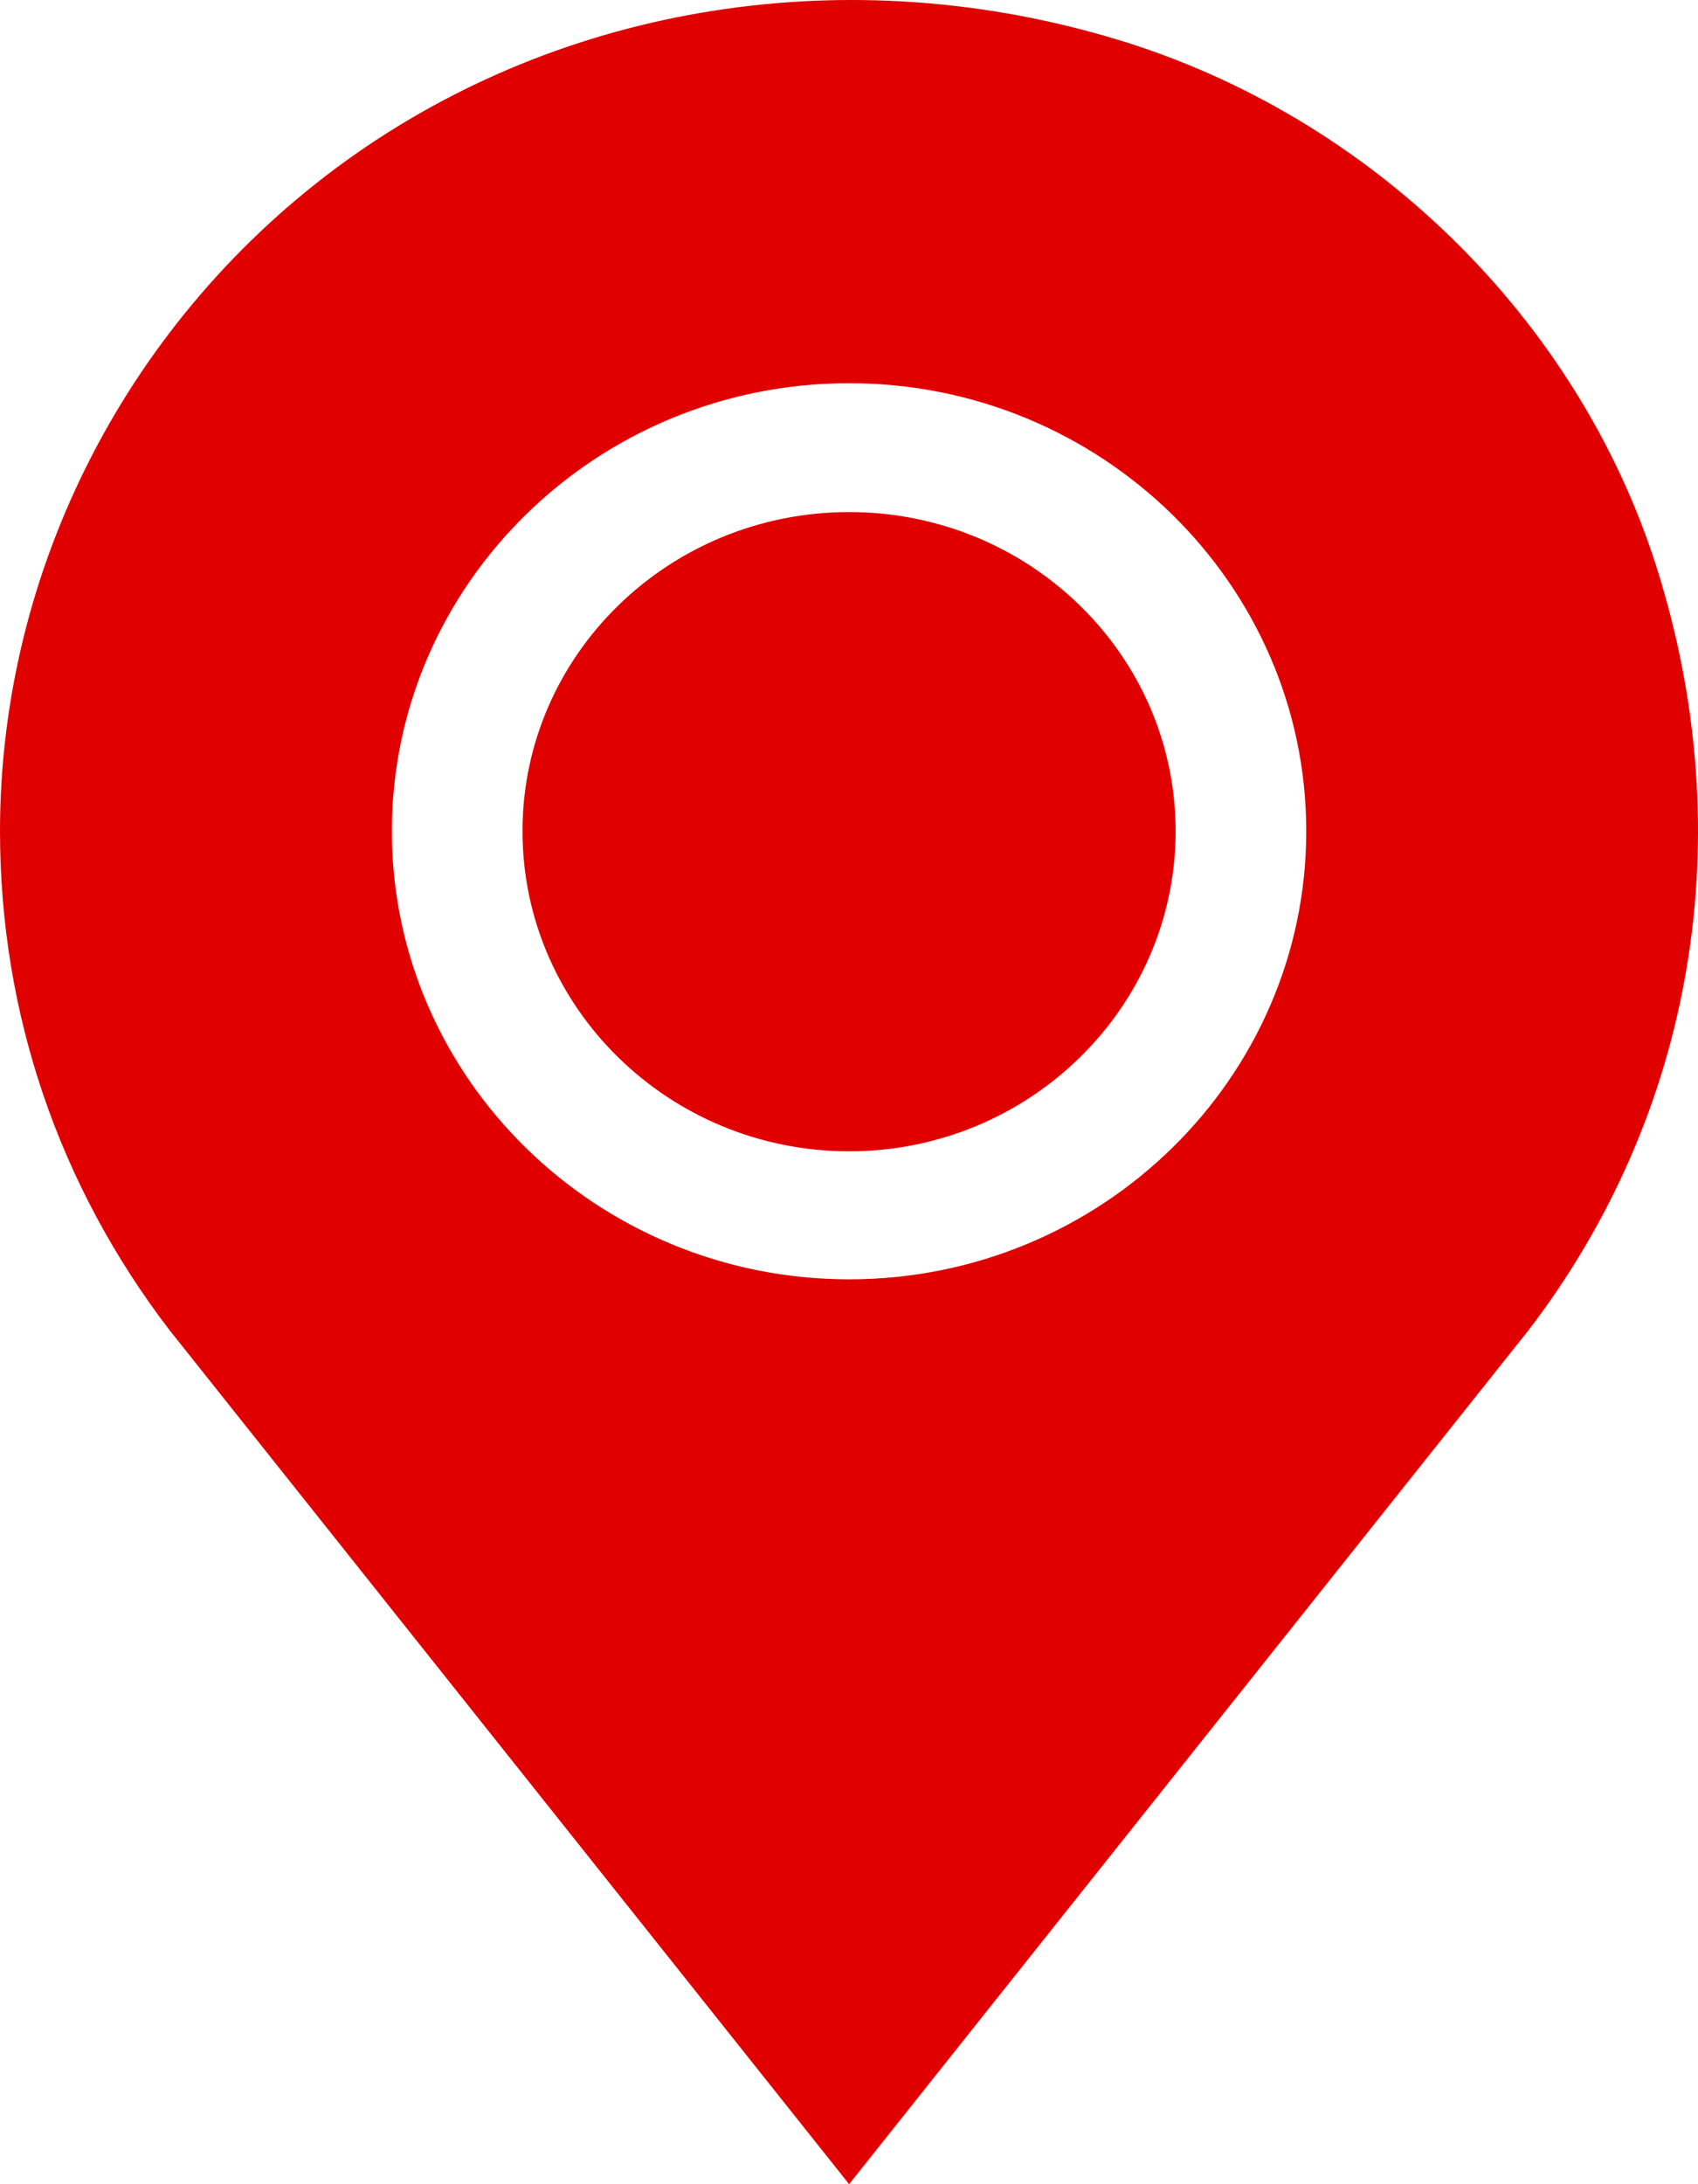
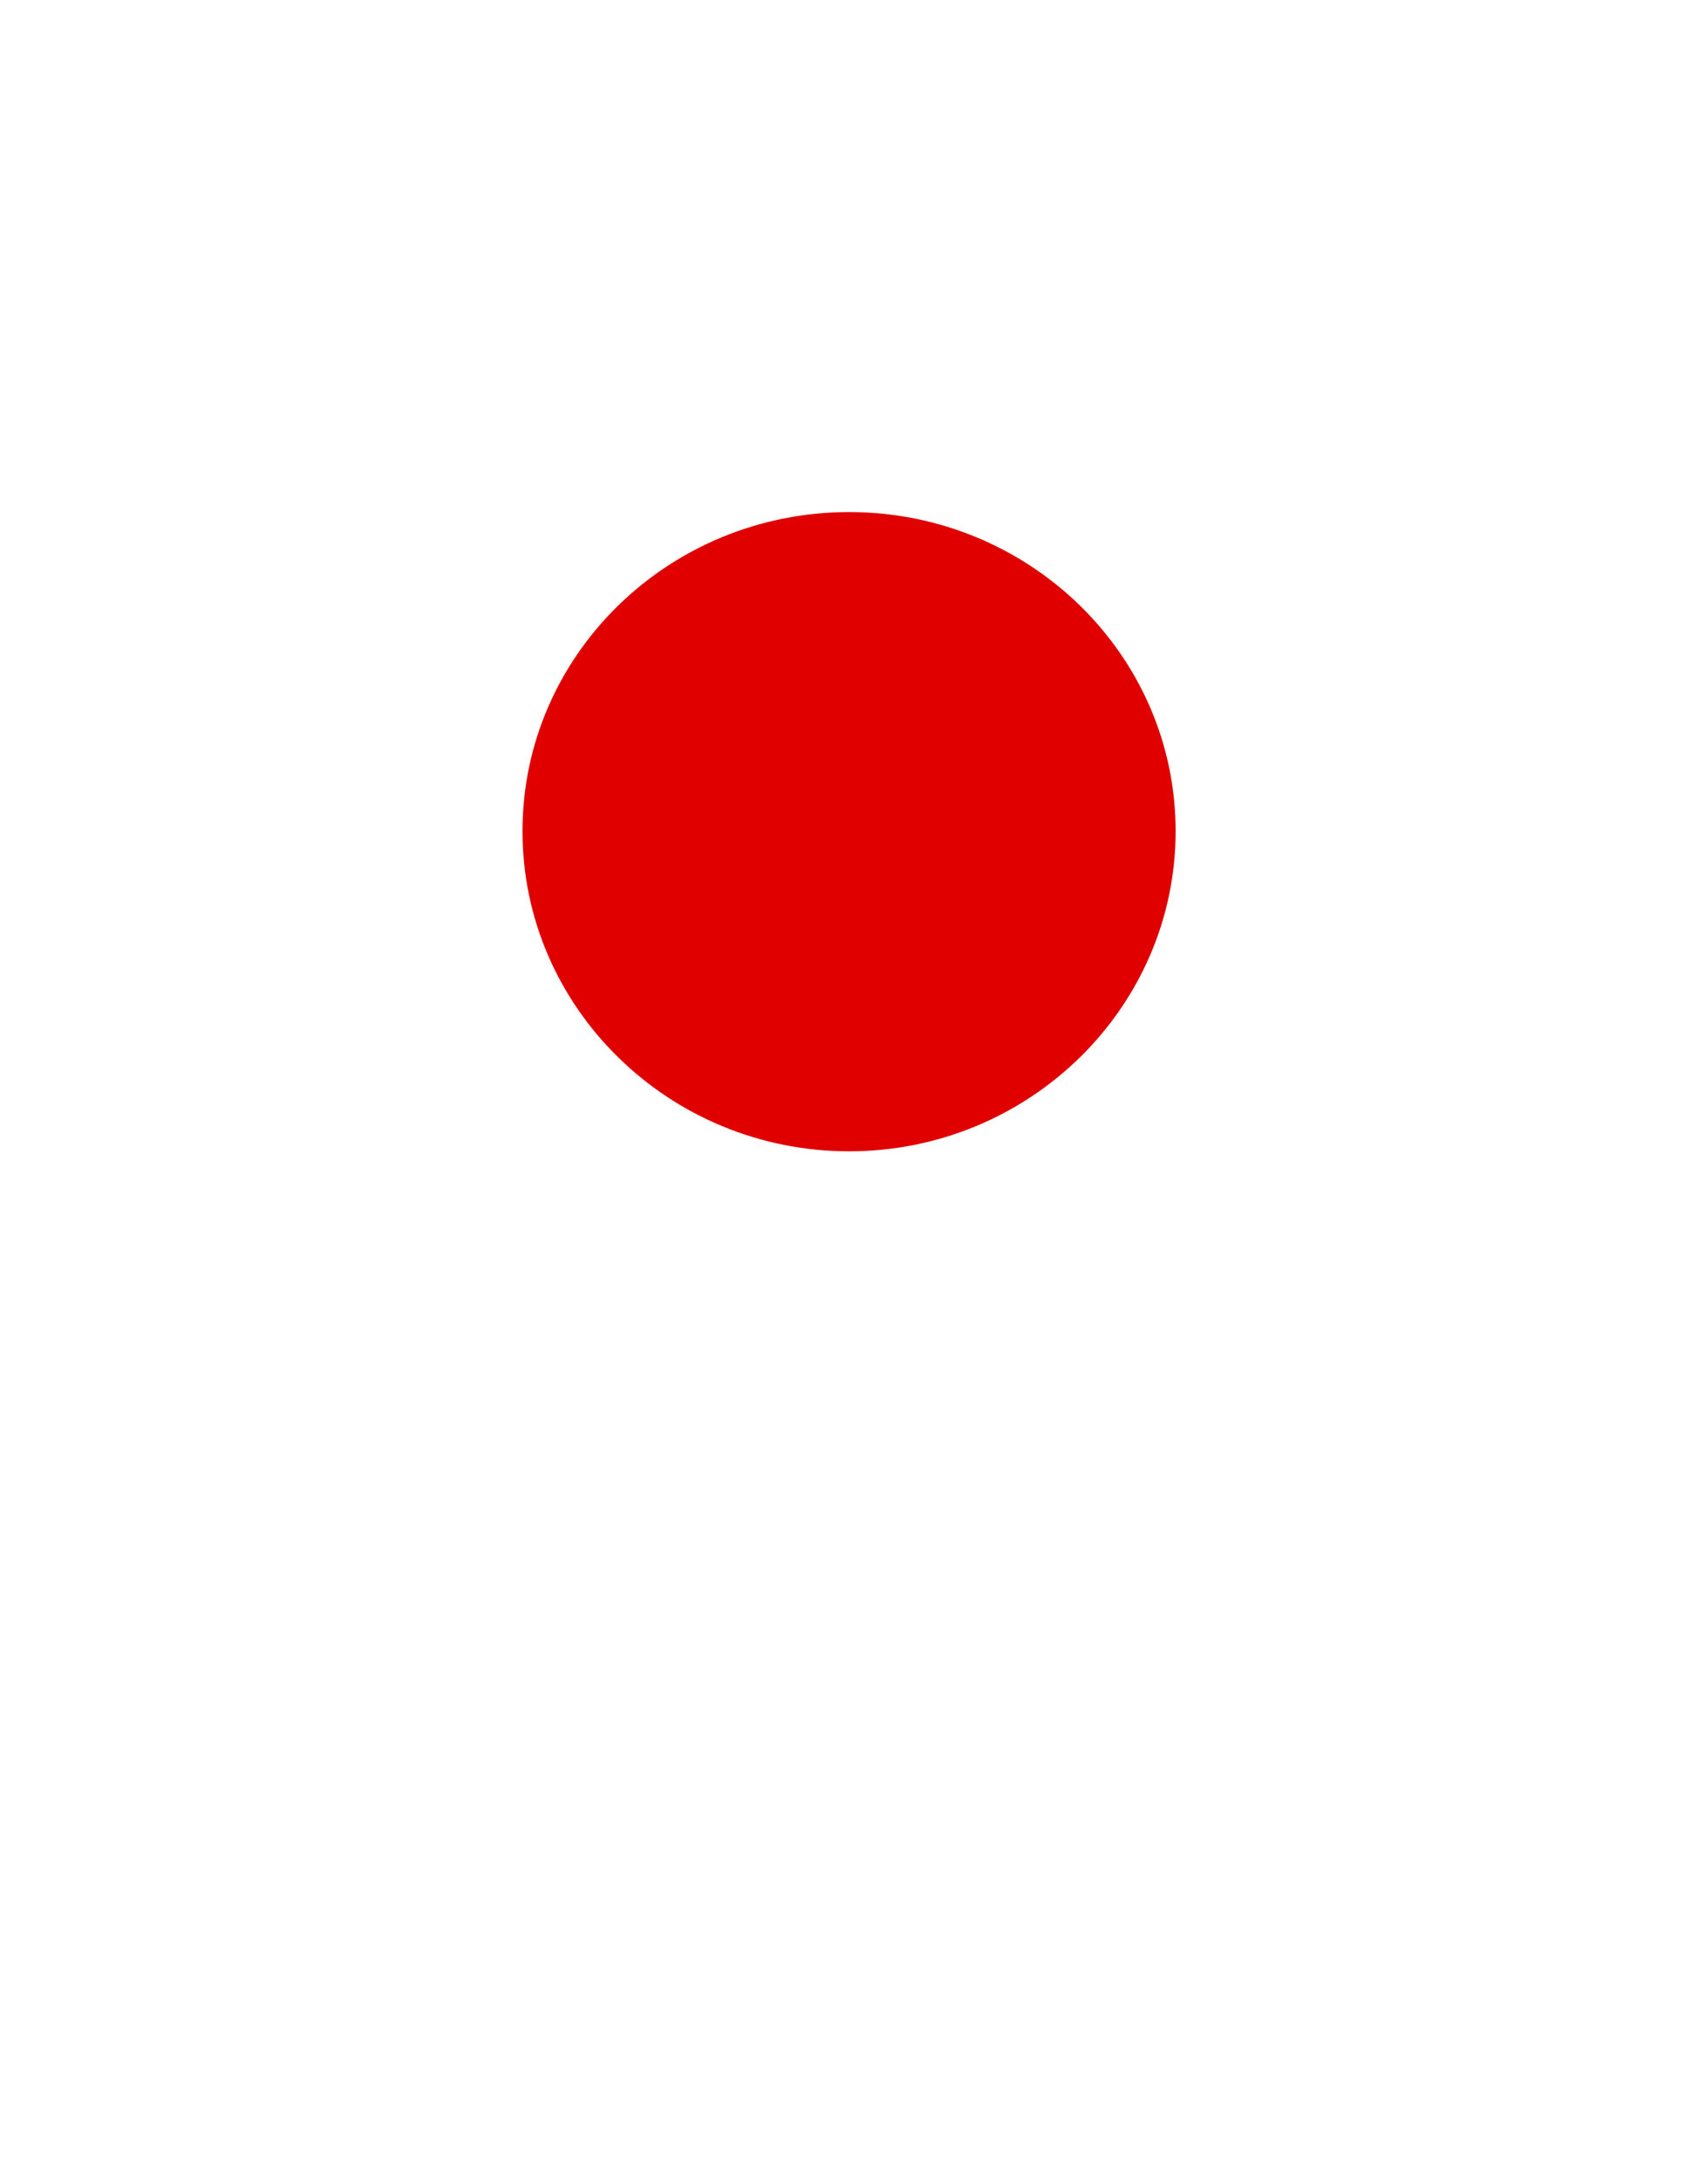
<svg xmlns="http://www.w3.org/2000/svg" width="14" height="18" viewBox="0 0 14 18" fill="none">
  <g clip-path="url(#clip0_2_2)">
-     <path d="M13.66 4.679C13.012 2.63 11.31 0.962 9.218 0.328C7.004 -0.344 4.649 0.03 2.85 1.327C1.065 2.616 0 4.681 0 6.85C0 8.347 0.483 9.768 1.397 10.961L7.001 18L12.604 10.961C13.972 9.174 14.357 6.885 13.66 4.679ZM7.001 10.543C4.922 10.543 3.231 8.886 3.231 6.85C3.231 4.814 4.922 3.158 7.001 3.158C9.079 3.158 10.77 4.814 10.77 6.85C10.77 8.886 9.079 10.543 7.001 10.543Z" fill="#E10000" />
    <path d="M7.001 4.22C5.516 4.22 4.308 5.396 4.308 6.85C4.308 8.304 5.516 9.488 7.001 9.488C8.485 9.488 9.693 8.304 9.693 6.85C9.693 5.396 8.485 4.22 7.001 4.22Z" fill="#E10000" />
  </g>
  <defs>
    <clipPath id="clip0_2_2">
      <rect width="14" height="18" fill="white" />
    </clipPath>
  </defs>
</svg>